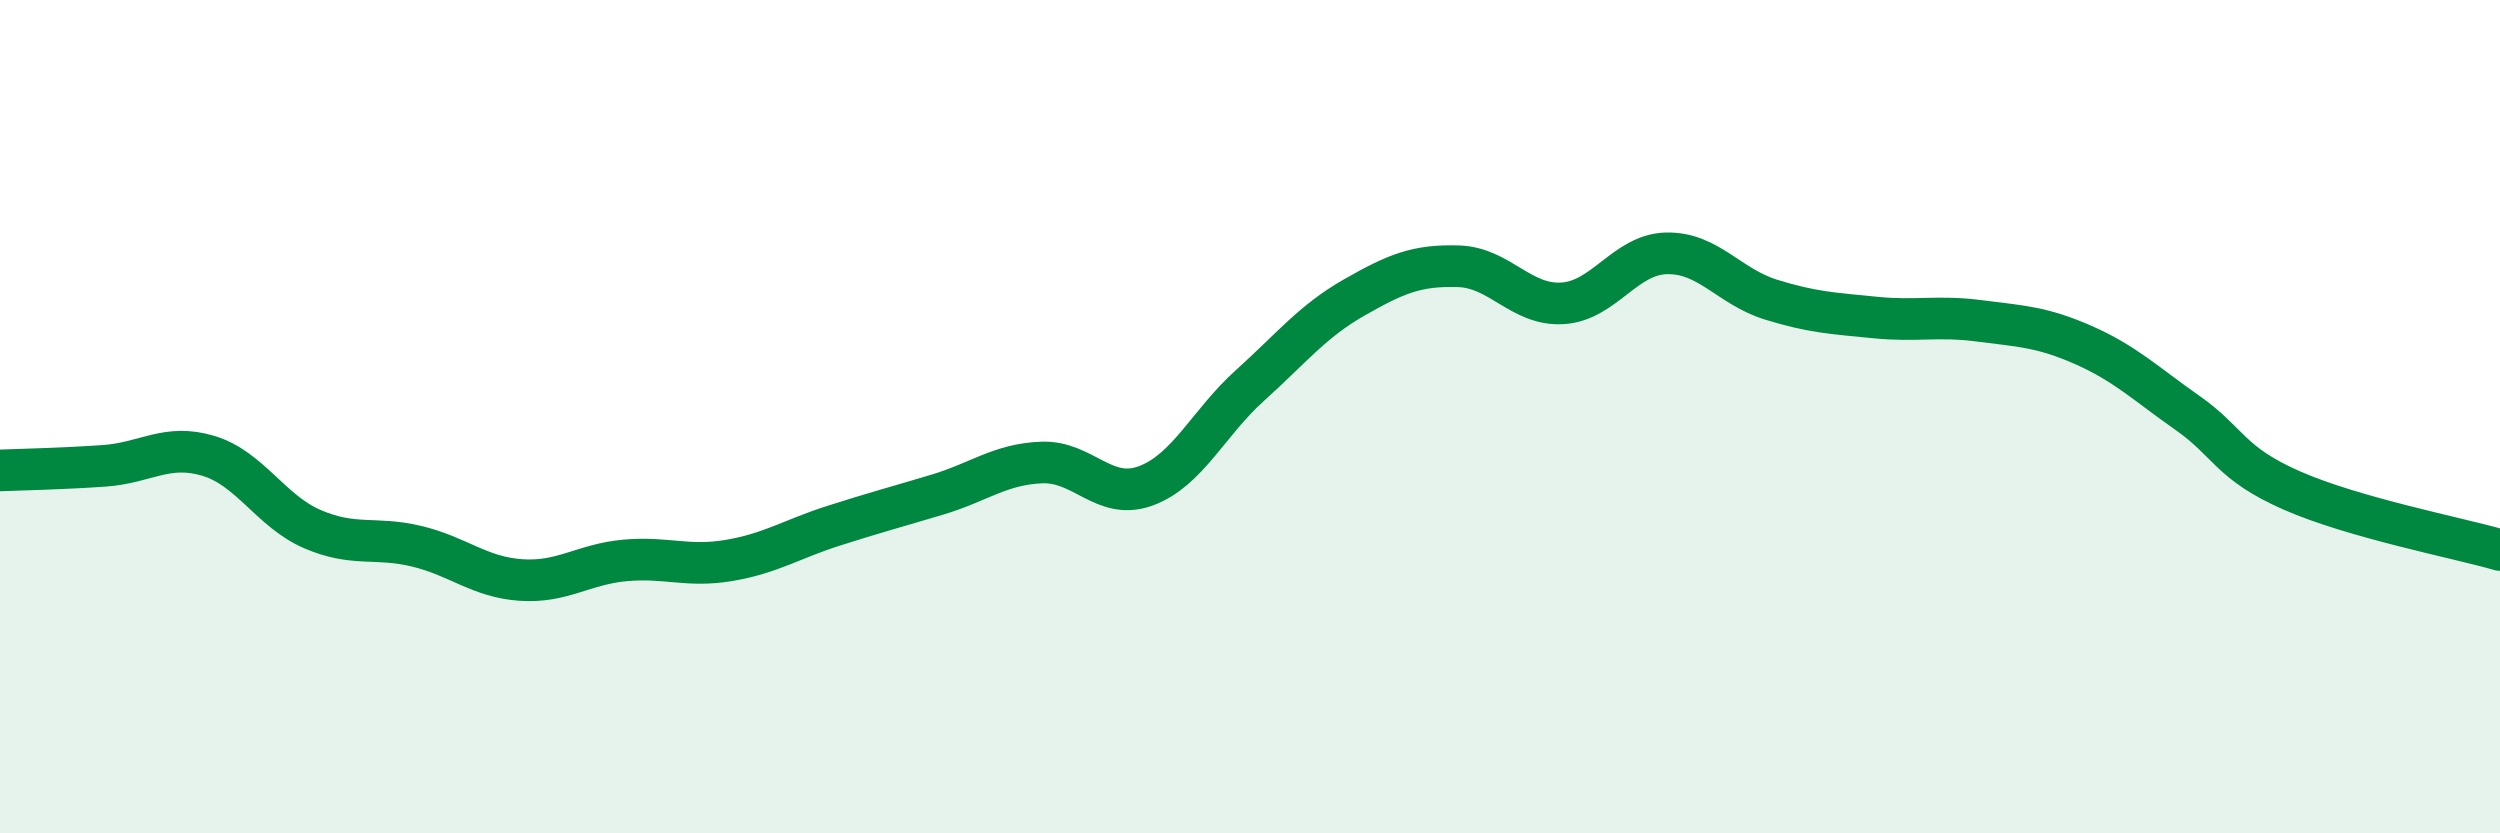
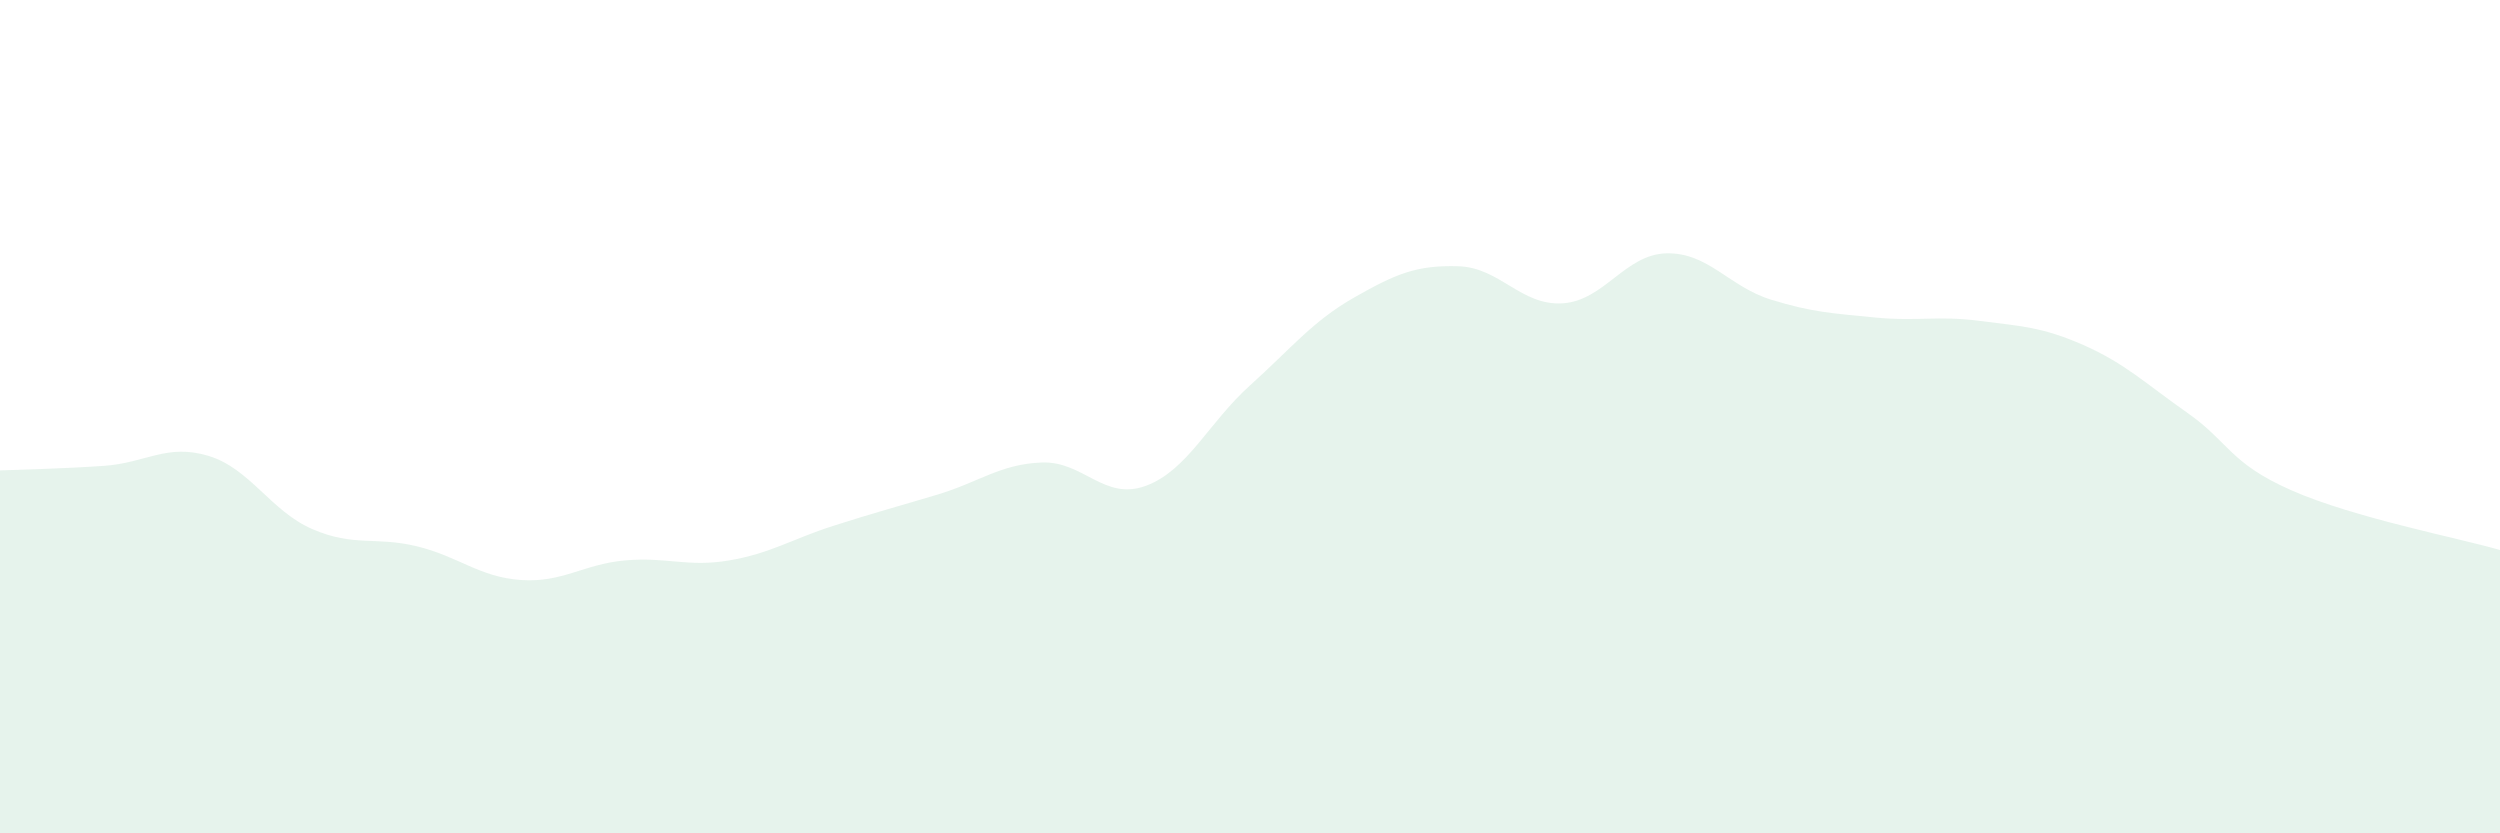
<svg xmlns="http://www.w3.org/2000/svg" width="60" height="20" viewBox="0 0 60 20">
  <path d="M 0,11.29 C 0.5,11.27 1.5,11.25 2.5,11.18 C 3.5,11.11 4,10.64 5,10.94 C 6,11.24 6.5,12.27 7.5,12.7 C 8.5,13.13 9,12.87 10,13.11 C 11,13.35 11.5,13.85 12.5,13.92 C 13.5,13.99 14,13.54 15,13.45 C 16,13.36 16.5,13.62 17.5,13.45 C 18.5,13.28 19,12.94 20,12.62 C 21,12.3 21.5,12.17 22.5,11.87 C 23.5,11.57 24,11.14 25,11.1 C 26,11.06 26.5,12.03 27.5,11.66 C 28.5,11.29 29,10.15 30,9.25 C 31,8.35 31.5,7.71 32.5,7.14 C 33.5,6.57 34,6.36 35,6.39 C 36,6.42 36.5,7.34 37.5,7.28 C 38.5,7.22 39,6.1 40,6.08 C 41,6.06 41.5,6.88 42.5,7.19 C 43.5,7.5 44,7.52 45,7.62 C 46,7.72 46.5,7.57 47.5,7.7 C 48.5,7.83 49,7.84 50,8.28 C 51,8.72 51.5,9.21 52.5,9.91 C 53.5,10.61 53.5,11.11 55,11.77 C 56.5,12.43 59,12.91 60,13.2L60 20L0 20Z" fill="#008740" opacity="0.1" stroke-linecap="round" stroke-linejoin="round" />
-   <path d="M 0,11.29 C 0.5,11.27 1.5,11.25 2.5,11.18 C 3.5,11.11 4,10.64 5,10.94 C 6,11.24 6.5,12.27 7.5,12.7 C 8.5,13.13 9,12.87 10,13.11 C 11,13.35 11.5,13.85 12.5,13.92 C 13.5,13.99 14,13.54 15,13.45 C 16,13.36 16.5,13.62 17.5,13.45 C 18.5,13.28 19,12.94 20,12.62 C 21,12.3 21.5,12.17 22.5,11.87 C 23.5,11.57 24,11.14 25,11.1 C 26,11.06 26.5,12.03 27.5,11.66 C 28.5,11.29 29,10.15 30,9.25 C 31,8.35 31.5,7.71 32.5,7.14 C 33.5,6.57 34,6.36 35,6.39 C 36,6.42 36.5,7.34 37.5,7.28 C 38.5,7.22 39,6.1 40,6.08 C 41,6.06 41.5,6.88 42.5,7.19 C 43.5,7.5 44,7.52 45,7.62 C 46,7.72 46.5,7.57 47.5,7.7 C 48.5,7.83 49,7.84 50,8.28 C 51,8.72 51.5,9.21 52.5,9.91 C 53.5,10.61 53.5,11.11 55,11.77 C 56.5,12.43 59,12.91 60,13.2" stroke="#008740" stroke-width="1" fill="none" stroke-linecap="round" stroke-linejoin="round" />
</svg>